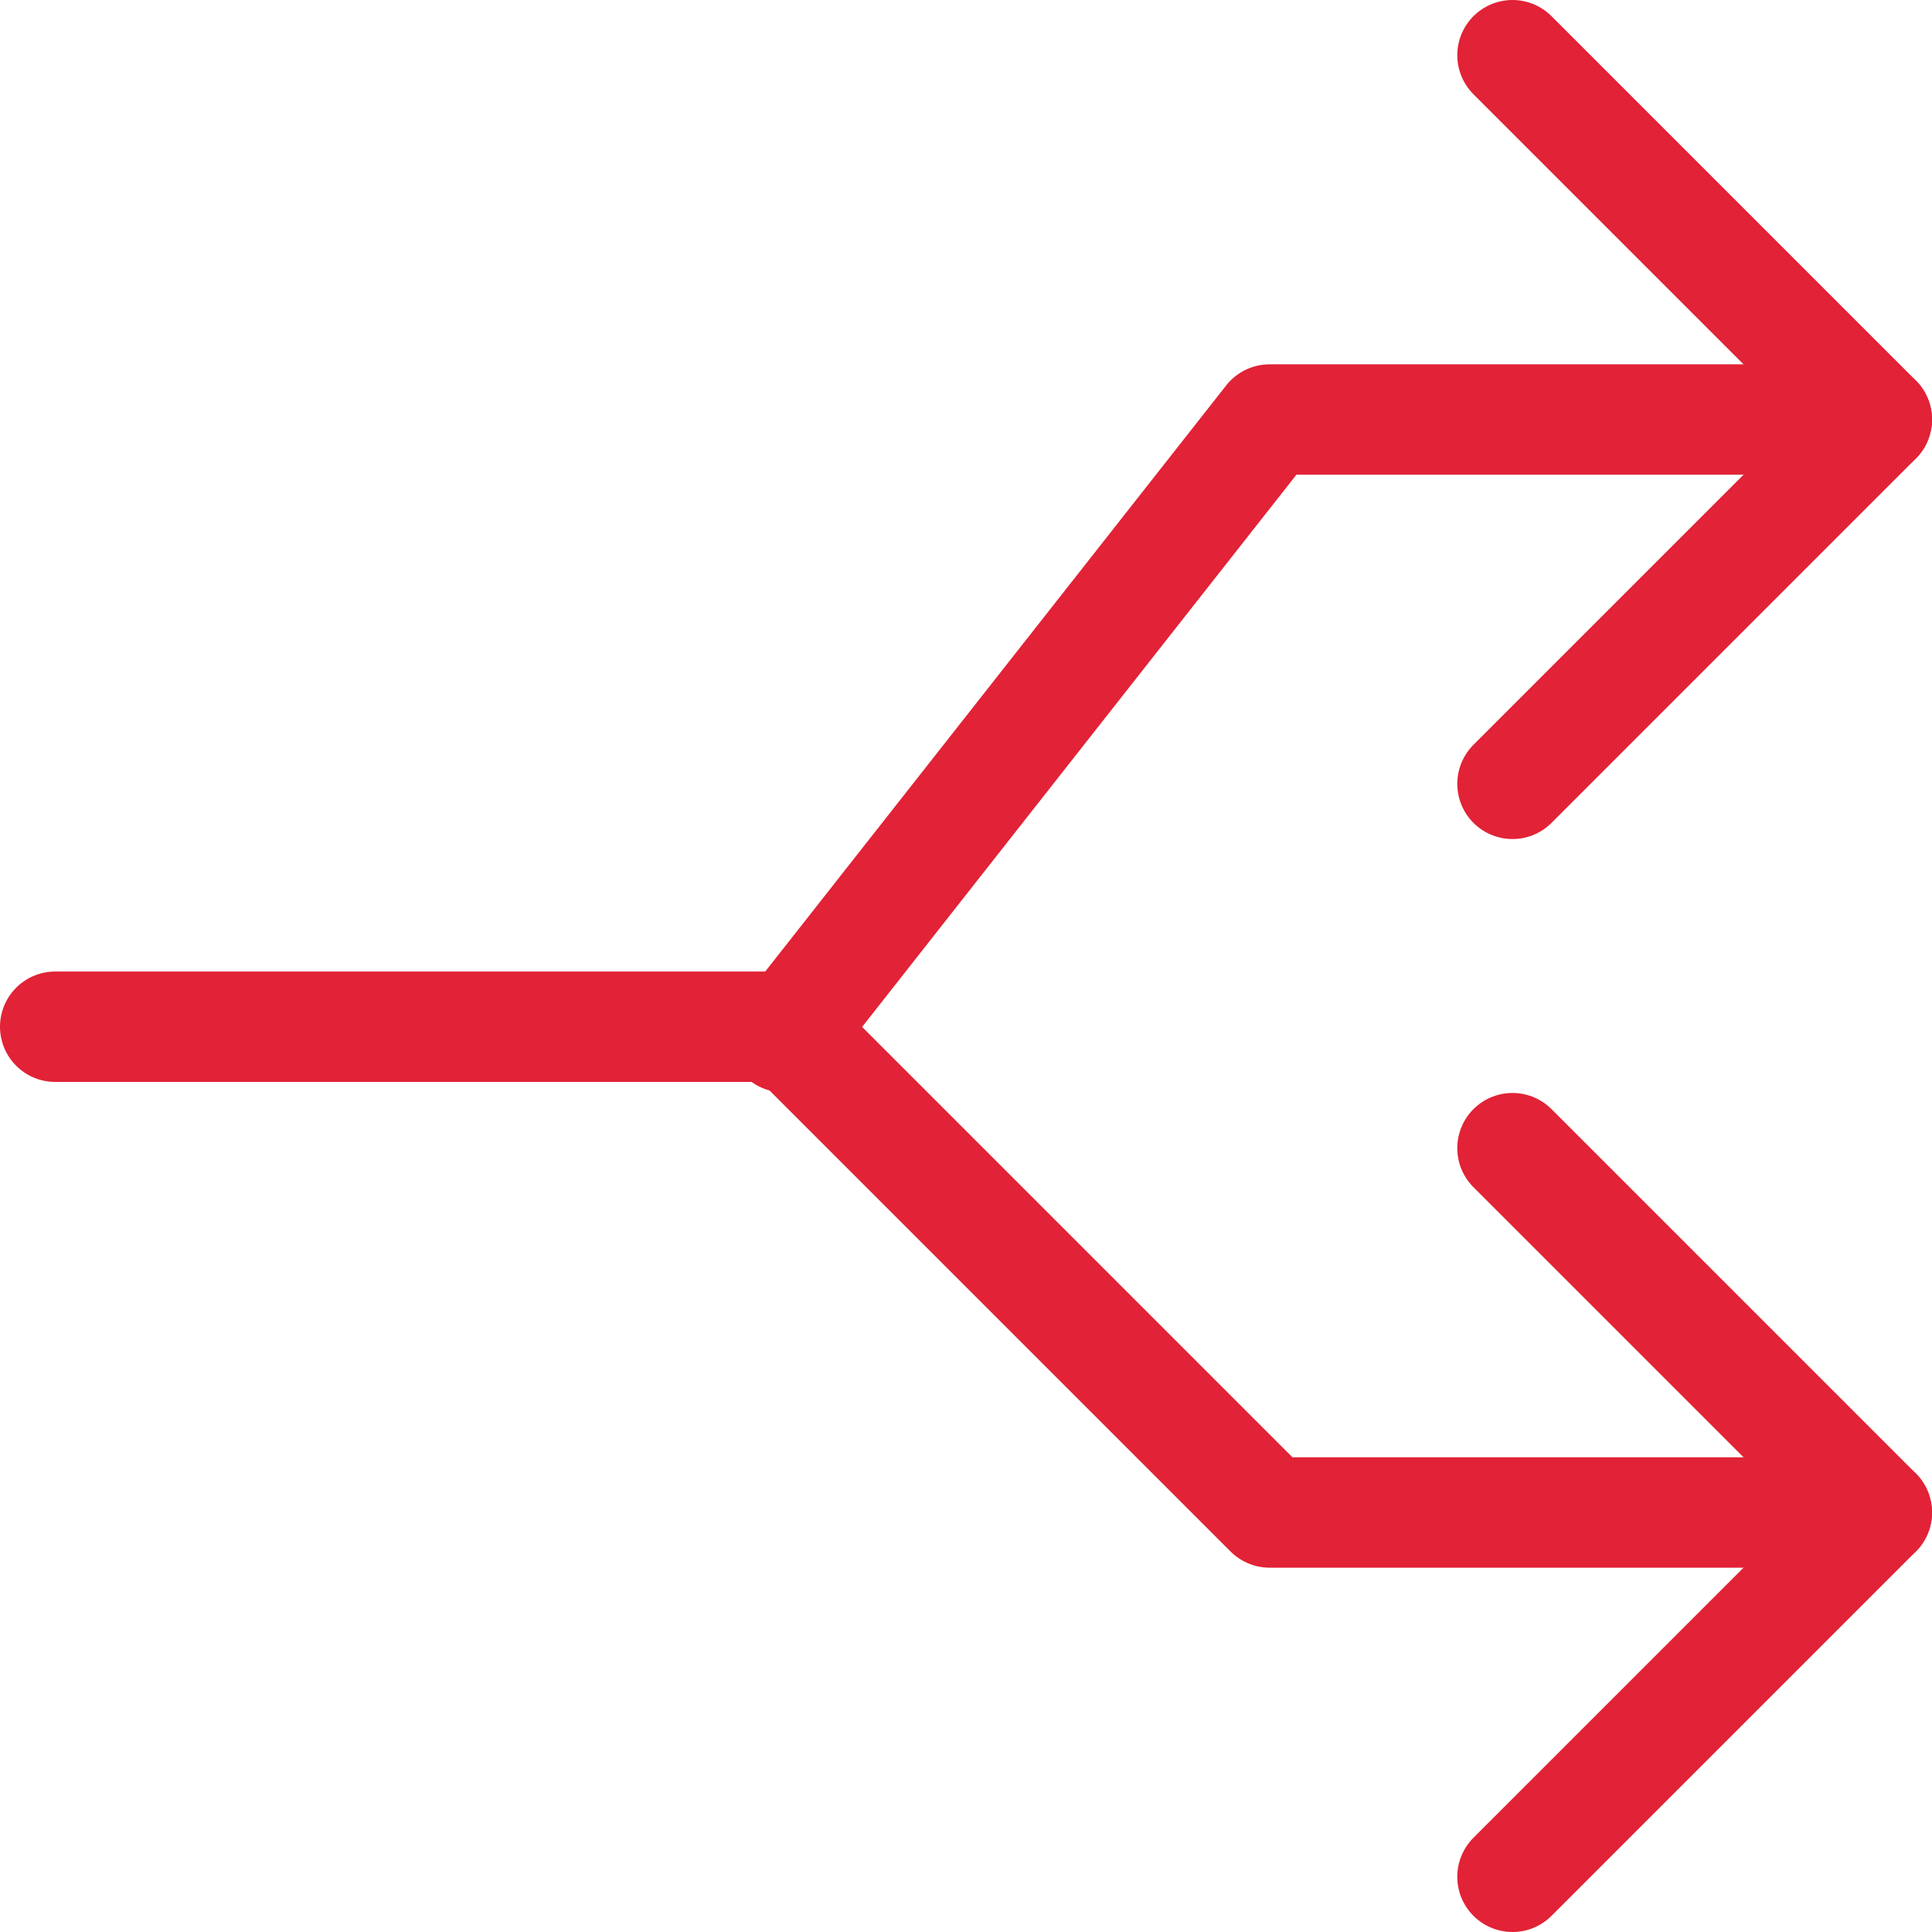
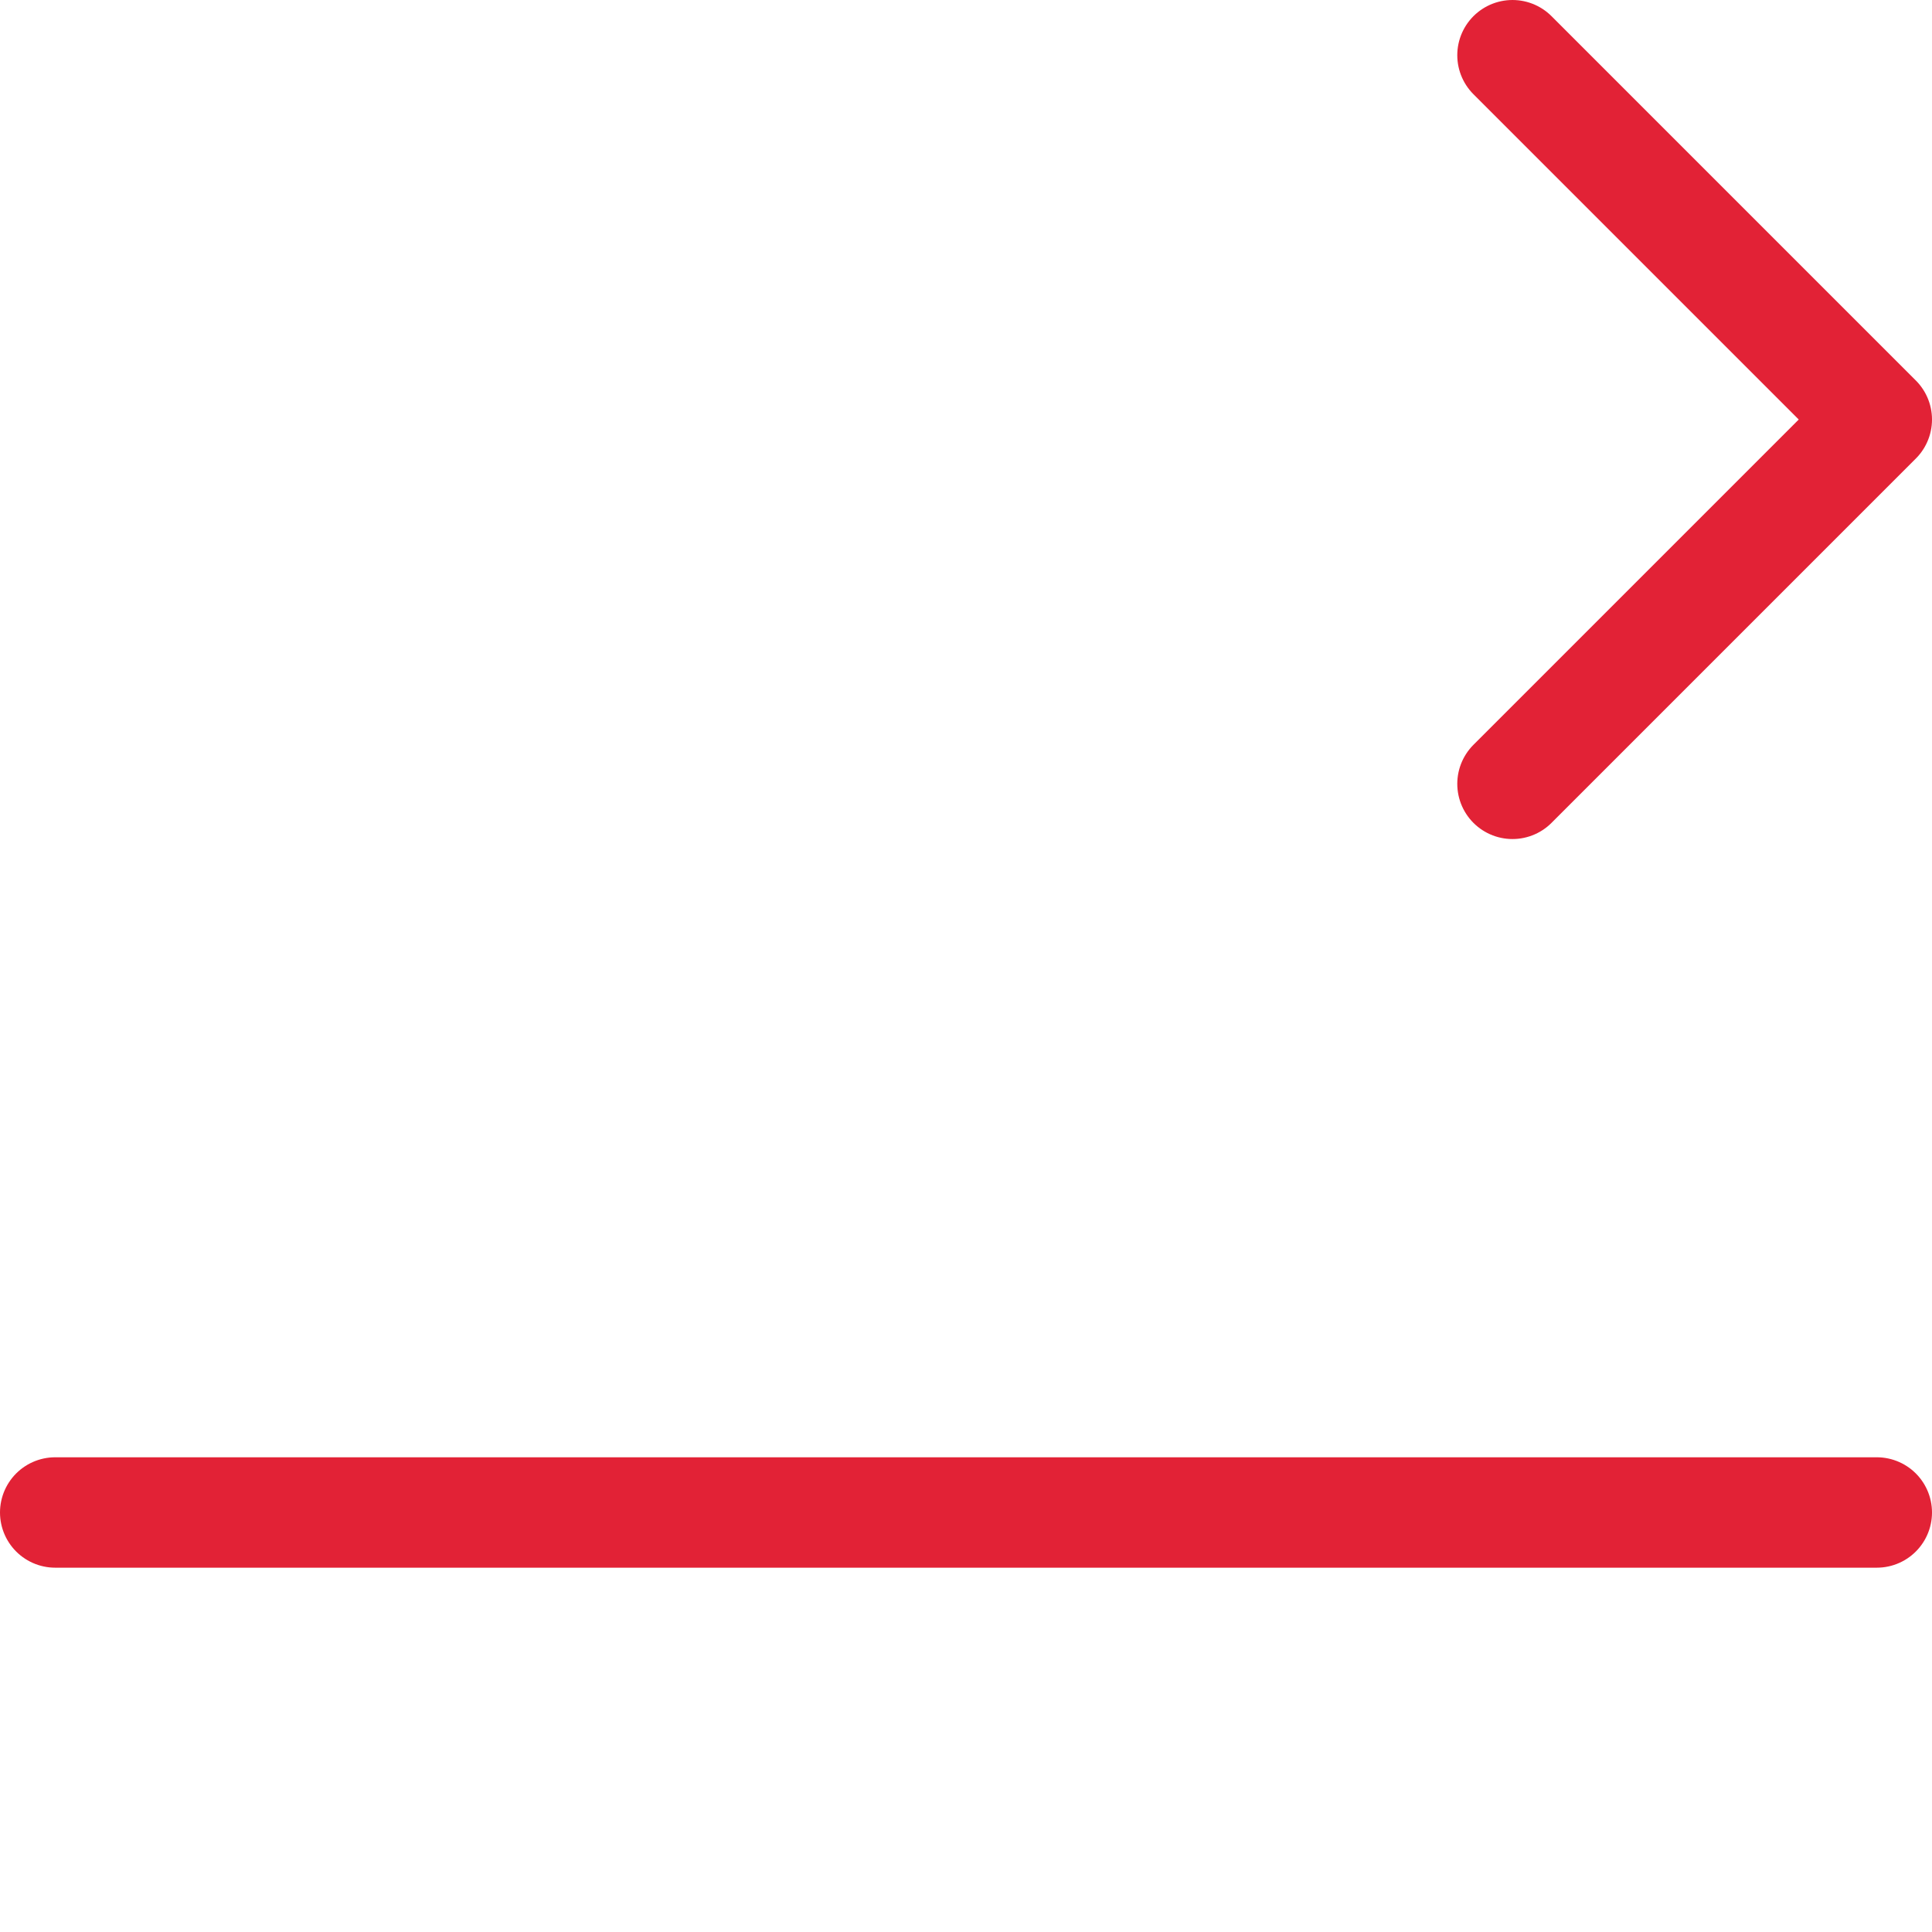
<svg xmlns="http://www.w3.org/2000/svg" width="35" height="35" viewBox="0 0 35 35" fill="none">
  <path d="M27.4 1L34 7.6L27.4 14.2" stroke="#E22236" stroke-width="2" stroke-linecap="round" stroke-linejoin="round" />
-   <path d="M34 7.6H23L14.2 18.789M27.4 20.8L34 27.4L27.4 34" stroke="#E22236" stroke-width="2" stroke-linecap="round" stroke-linejoin="round" />
-   <path d="M34 27.4H23L14.2 18.6H1" stroke="#E22236" stroke-width="2" stroke-linecap="round" stroke-linejoin="round" />
+   <path d="M34 27.4H23H1" stroke="#E22236" stroke-width="2" stroke-linecap="round" stroke-linejoin="round" />
</svg>